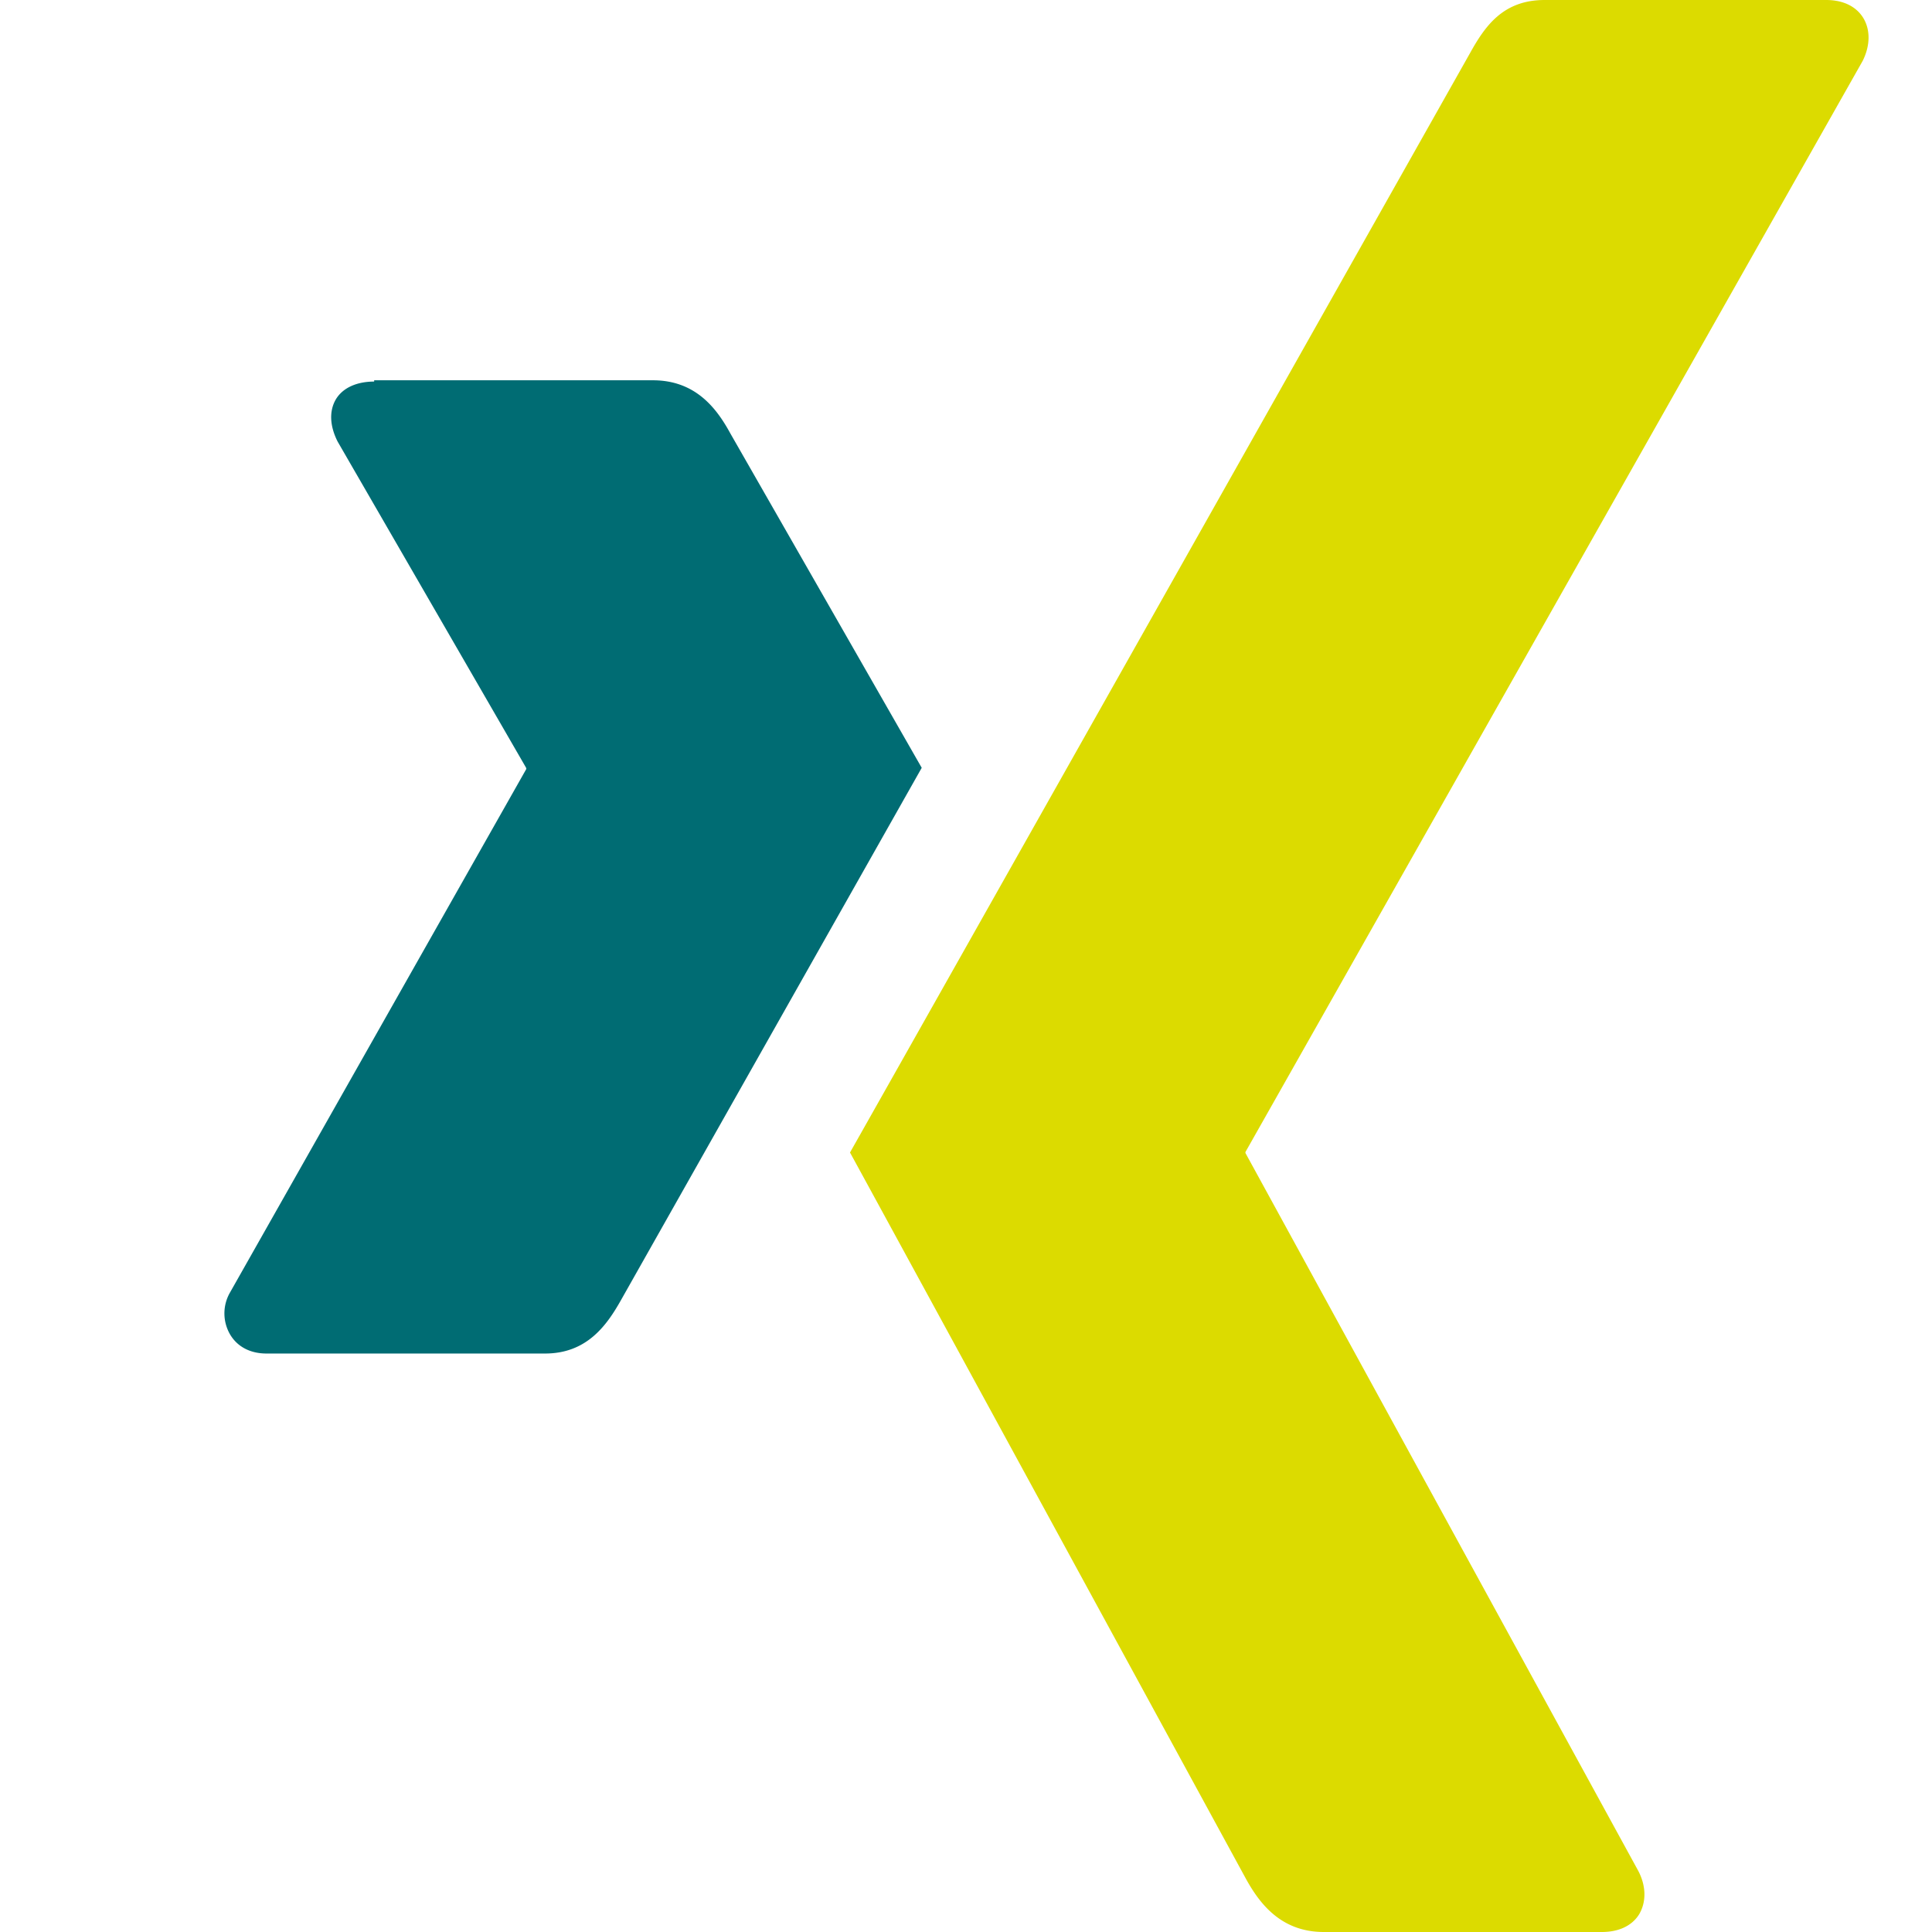
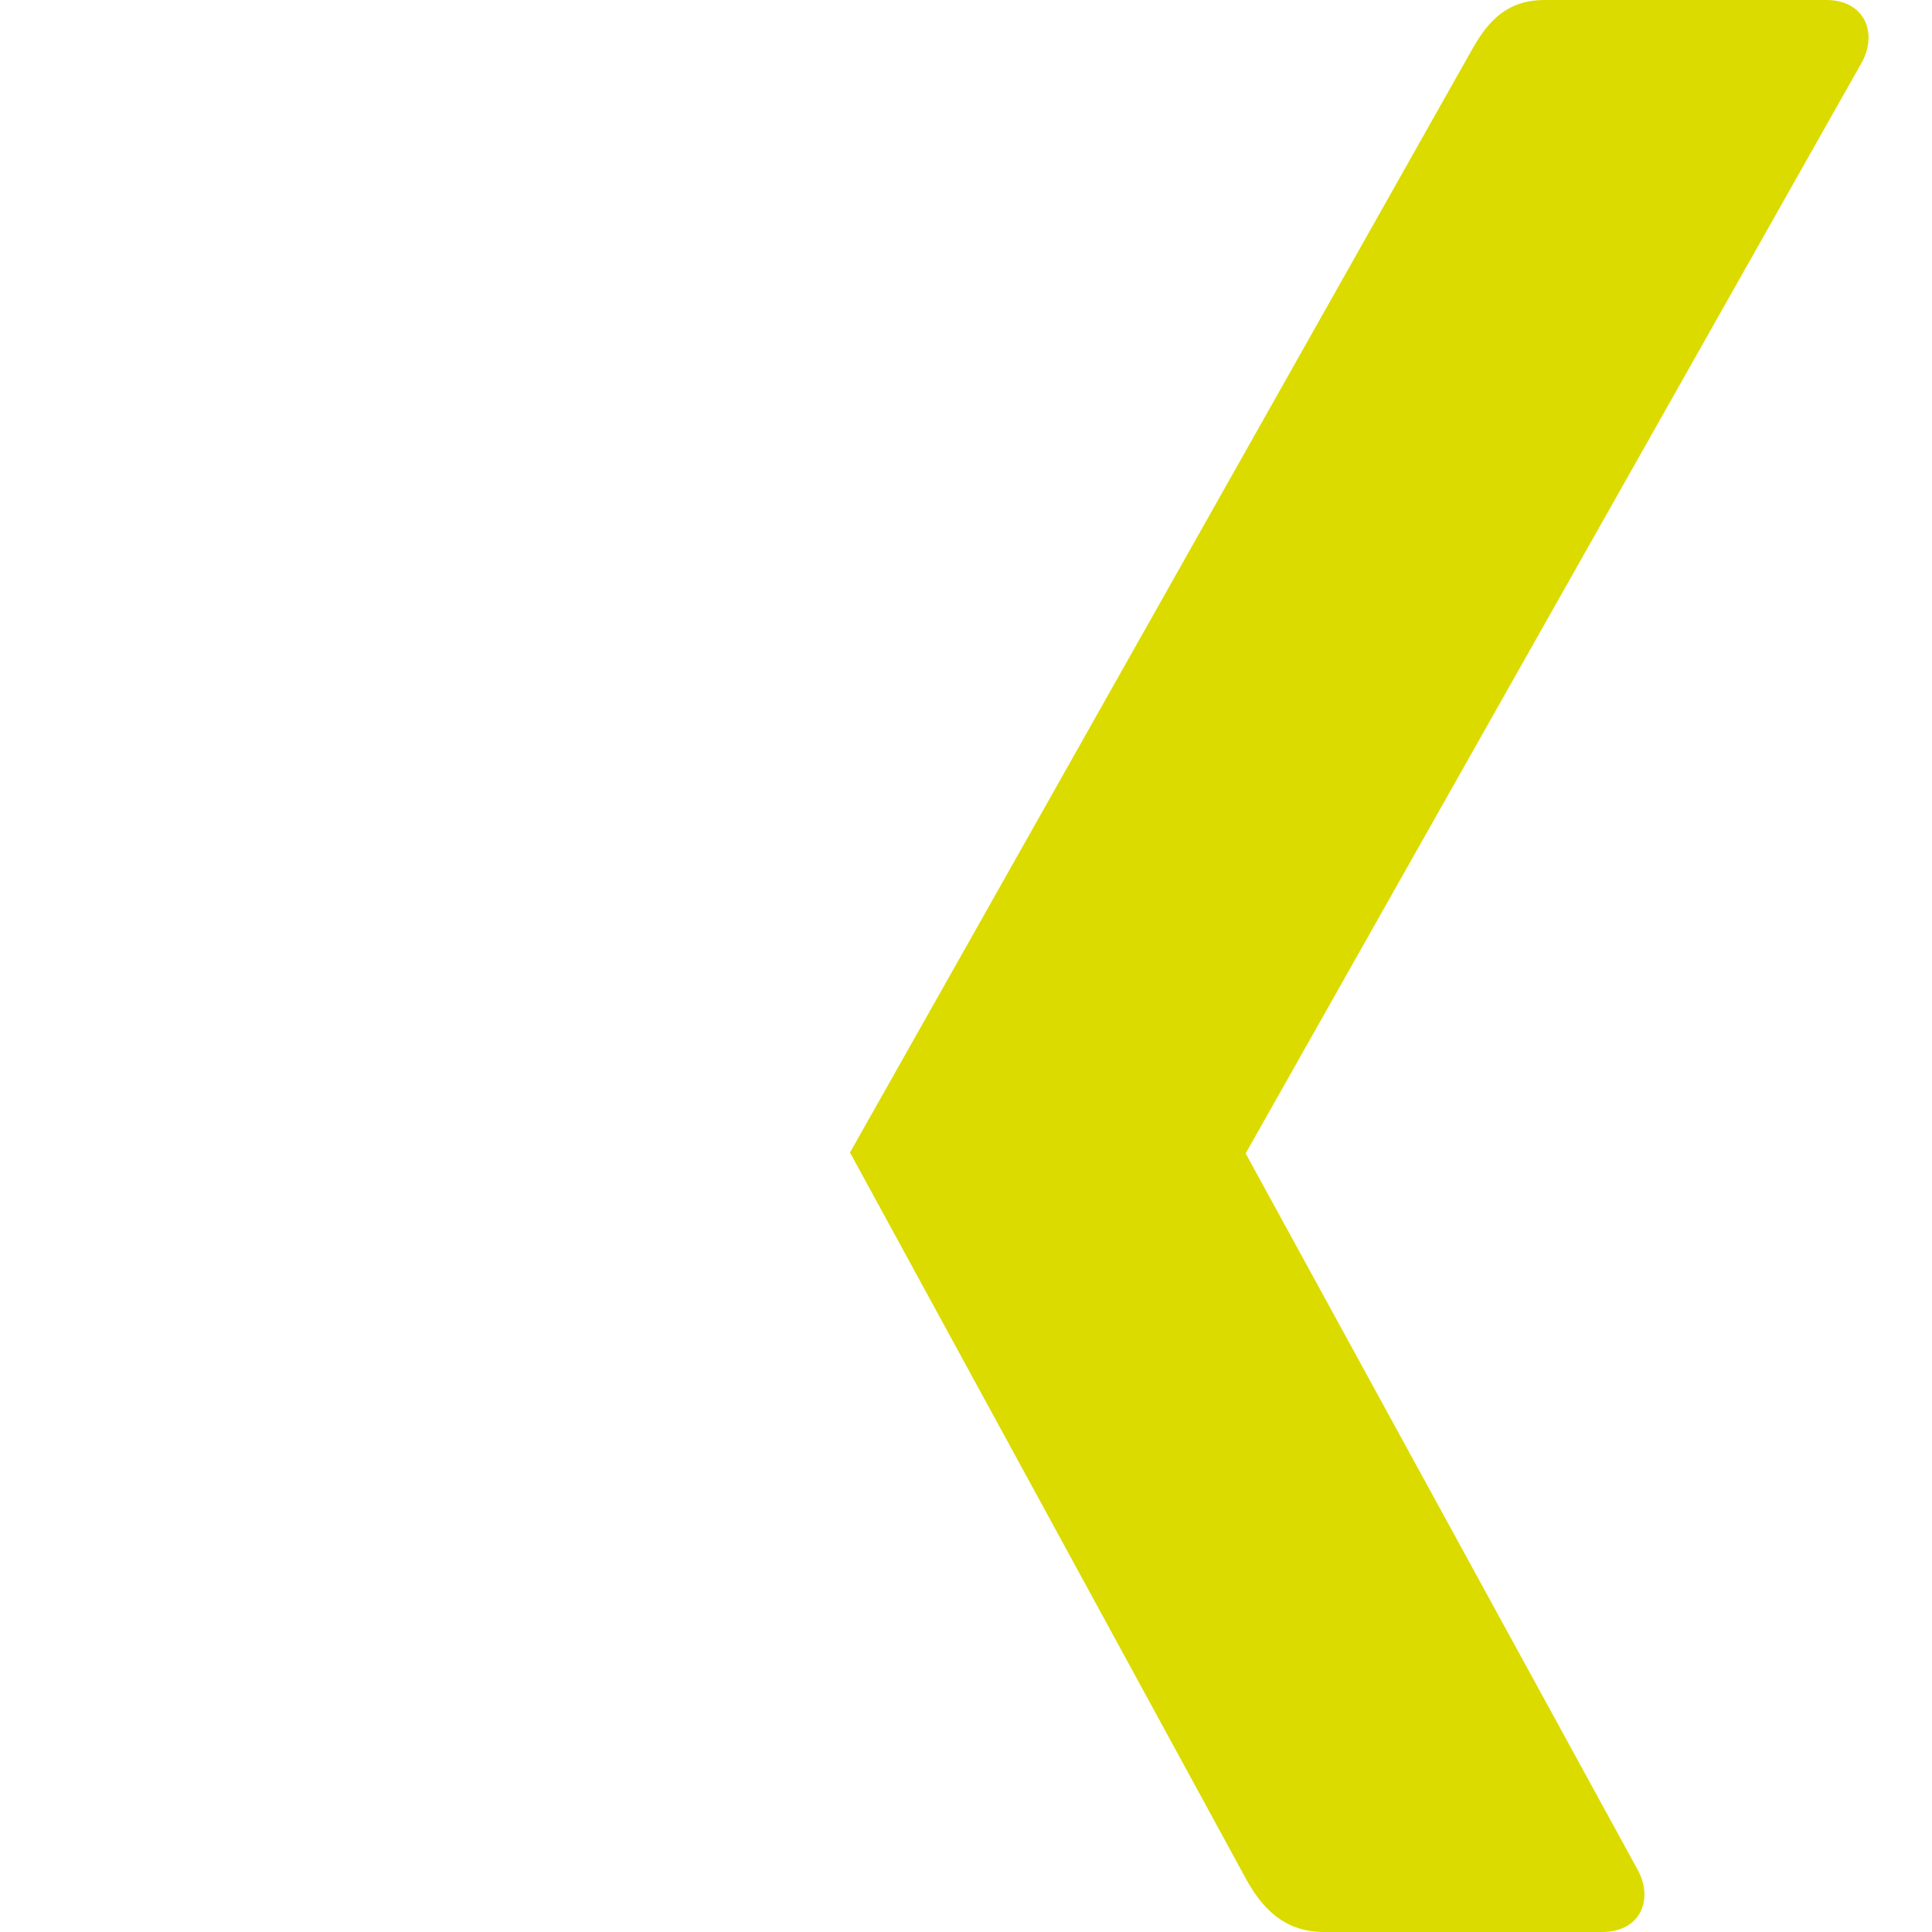
<svg xmlns="http://www.w3.org/2000/svg" width="24" height="24">
  <g fill="none" fill-rule="evenodd">
-     <path fill="#DCDB00" d="M19.188 0c-.517 0-.741.325-.927.66 0 0-7.455 13.224-7.702 13.657.015.024 4.919 9.023 4.919 9.023.17.308.436.66.967.66h3.454c.211 0 .375-.078.463-.22.089-.151.089-.346-.009-.536l-4.879-8.916a.022.022 0 010-.022L23.139.756c.095-.191.097-.387.006-.535C23.056.078 22.894 0 22.686 0h-3.498z" />
-     <path fill="#006C73" d="M4.648 4.74c-.211 0-.385.074-.473.216-.09.149-.078.339.02.531l2.34 4.05c.004.01.004.016 0 .021L2.86 16.051a.52.52 0 000 .529c.085.142.239.234.45.234h3.461c.518 0 .766-.348.945-.667l3.734-6.609-2.378-4.155c-.172-.315-.434-.659-.962-.659H4.648v.016z" />
+     <path fill="#DCDB00" d="M19.188 0c-.517 0-.741.325-.927.66 0 0-7.455 13.224-7.702 13.657.015.024 4.919 9.023 4.919 9.023.17.308.436.66.967.66h3.454c.211 0 .375-.078.463-.22.089-.151.089-.346-.009-.536l-4.879-8.916L23.139.756c.095-.191.097-.387.006-.535C23.056.078 22.894 0 22.686 0h-3.498z" />
  </g>
</svg>